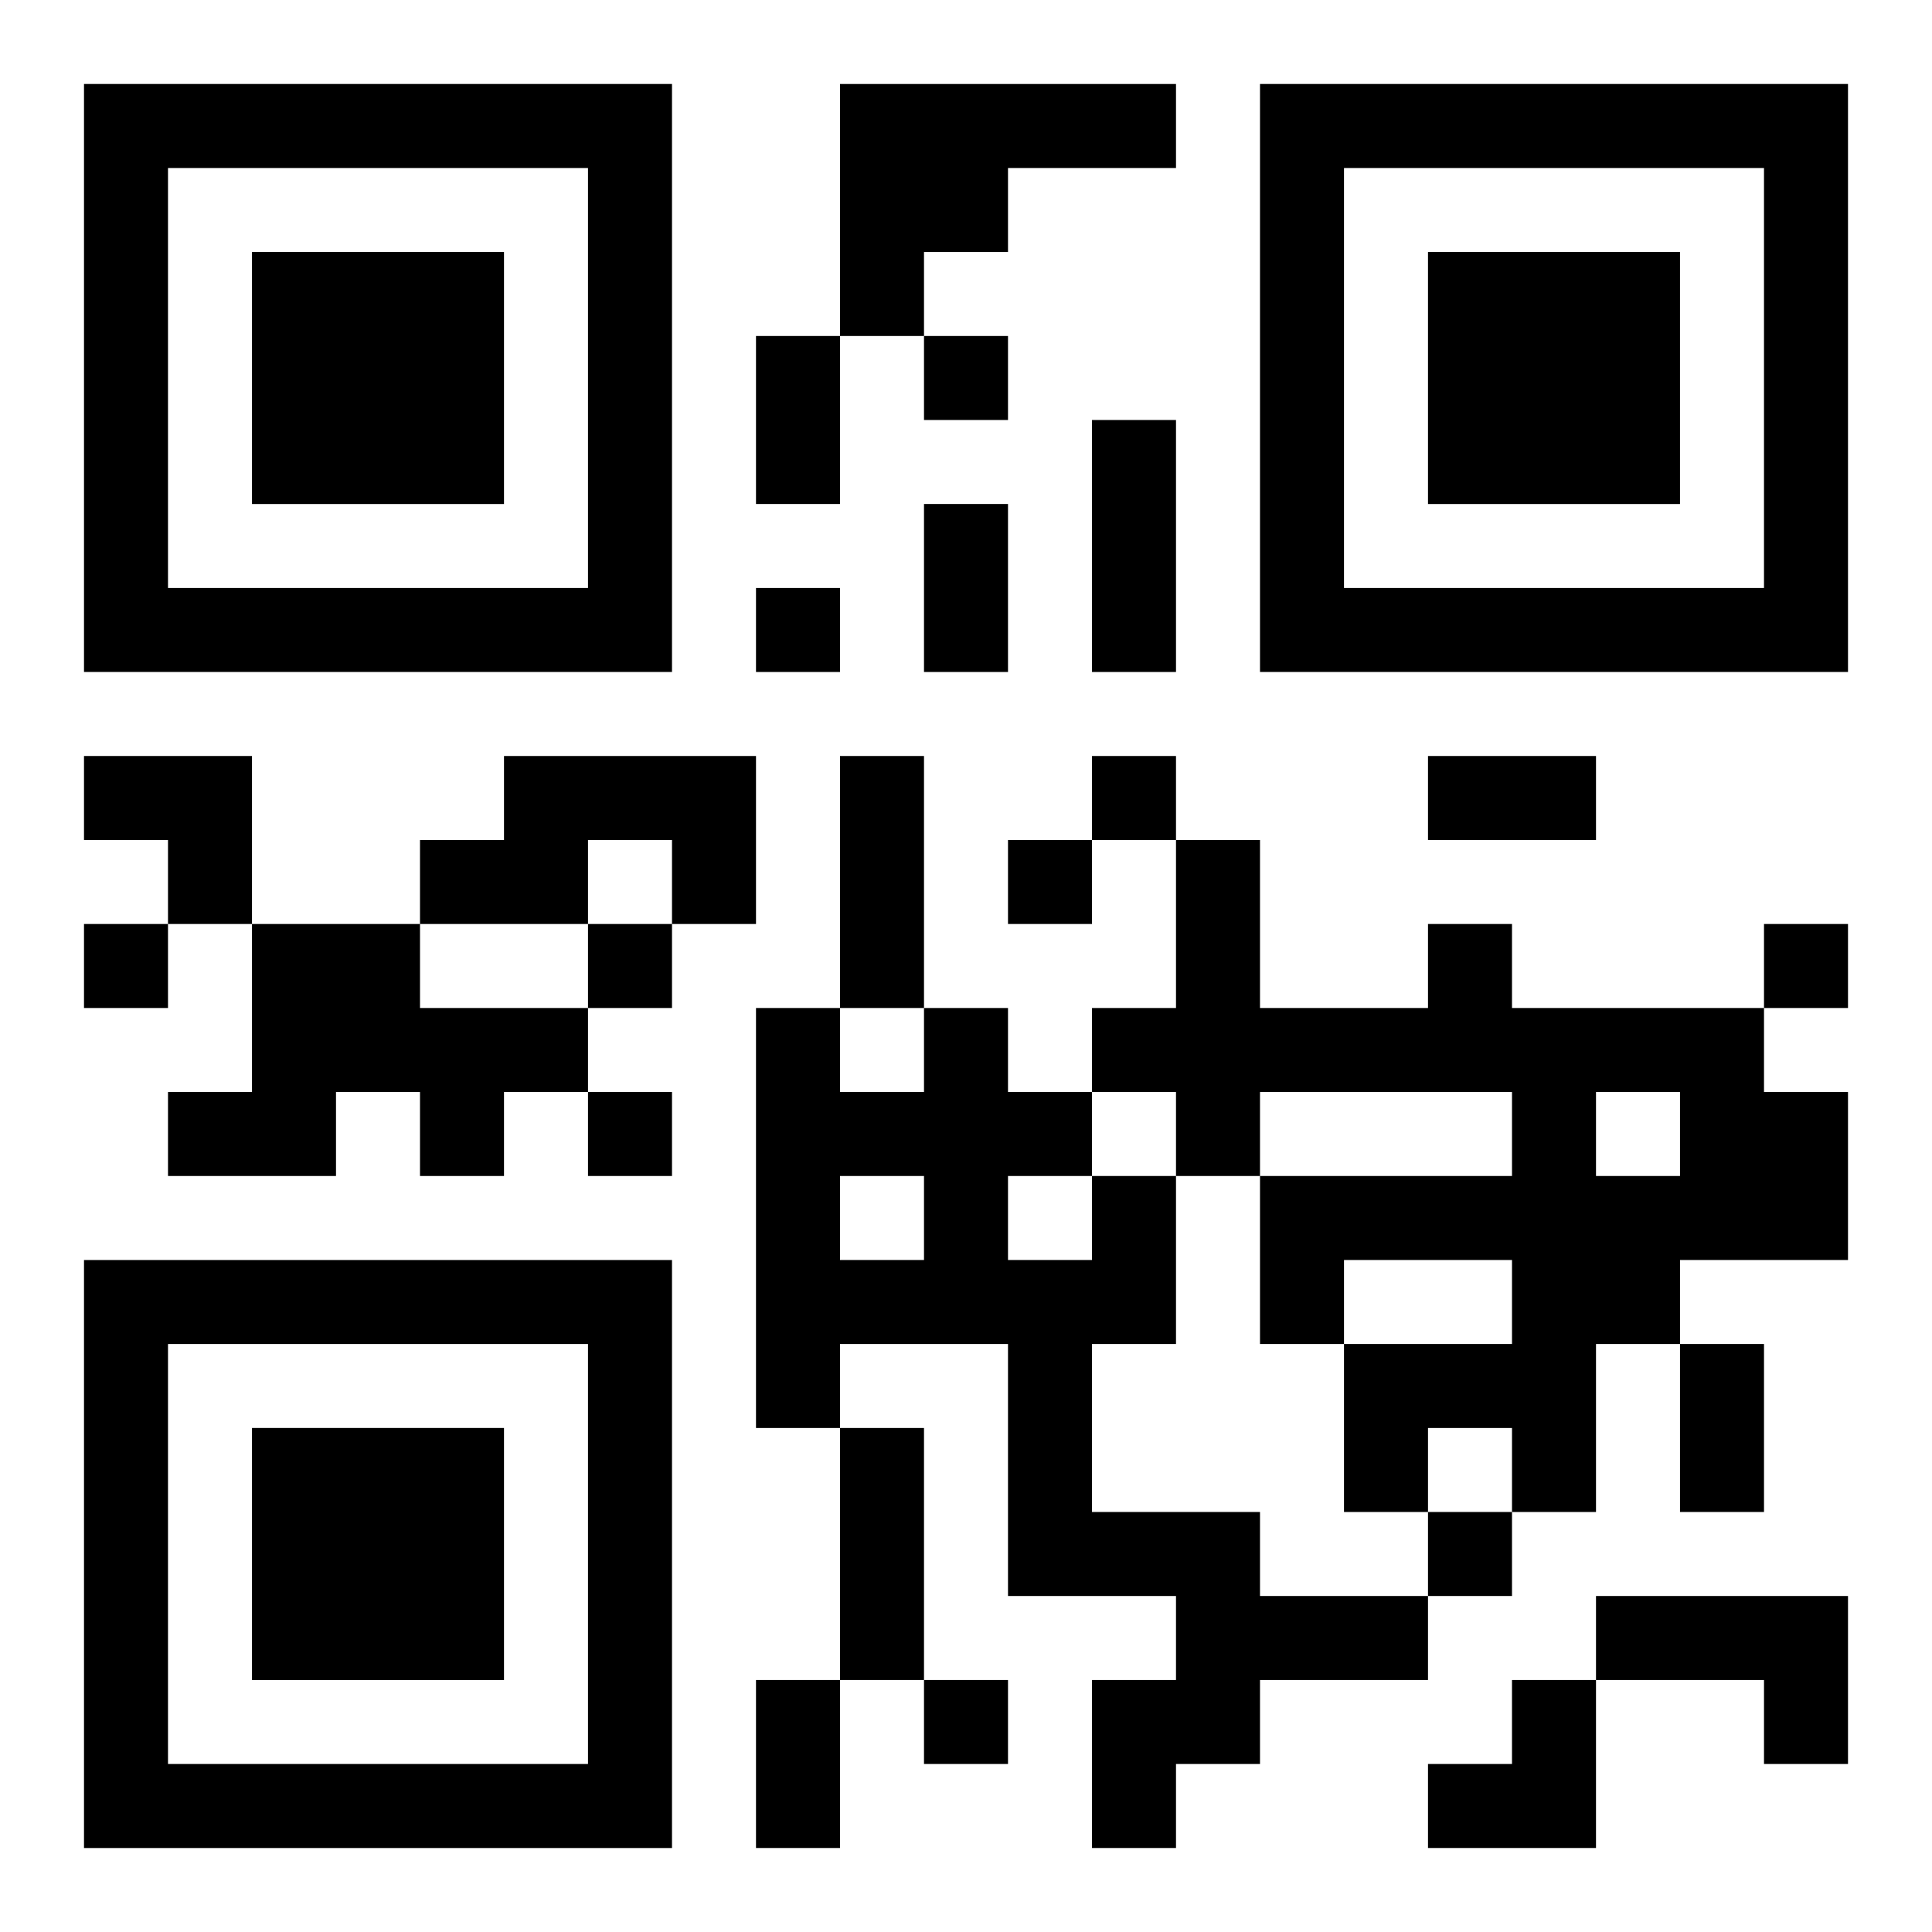
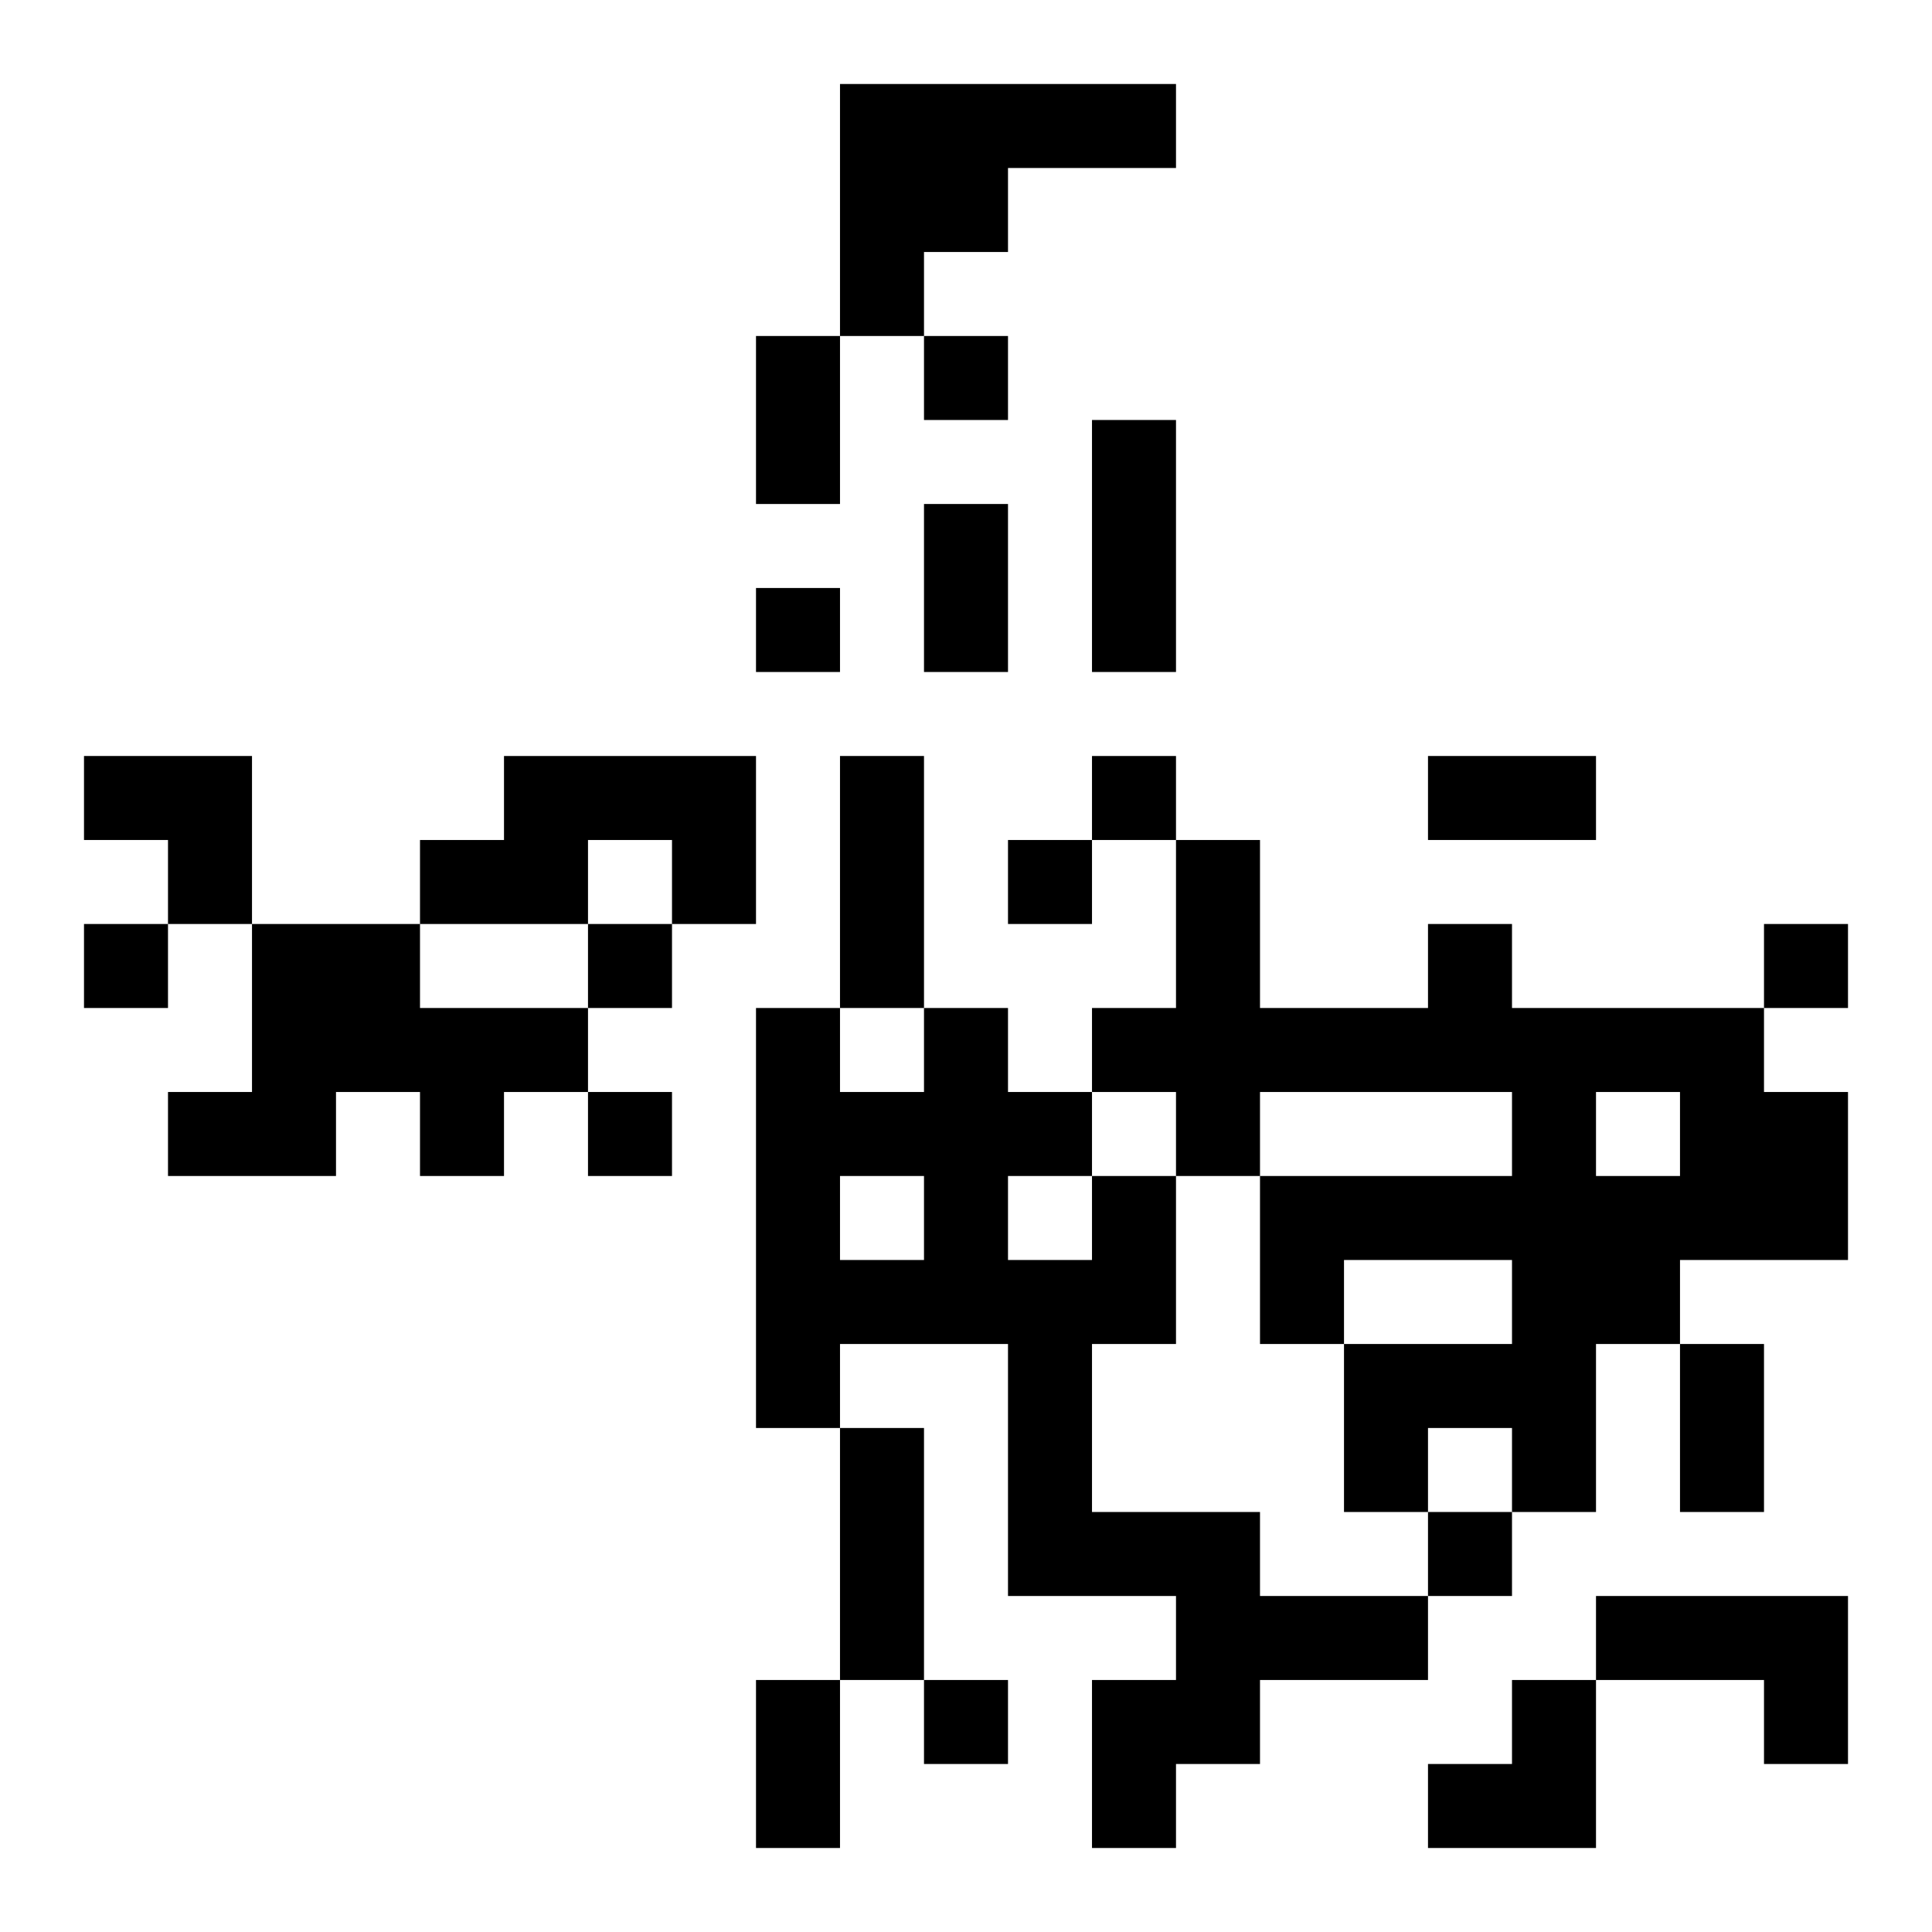
<svg xmlns="http://www.w3.org/2000/svg" xmlns:xlink="http://www.w3.org/1999/xlink" width="250" height="250" baseProfile="full" version="1.1" viewBox="-1 -1 23 23">
  <symbol id="a">
-     <path d="m0 7v7h7v-7h-7zm1 1h5v5h-5v-5zm1 1v3h3v-3h-3z" />
-   </symbol>
+     </symbol>
  <use y="-7" xlink:href="#a" />
  <use y="7" xlink:href="#a" />
  <use x="14" y="-7" xlink:href="#a" />
  <path d="m9 0h4v1h-2v1h-1v1h-1v-3m-4 8h3v2h-1v-1h-1v1h-2v-1h1v-1m-3 2h2v1h2v1h-1v1h-1v-1h-1v1h-2v-1h1v-2m14 0h1v1h3v1h1v2h-2v1h-1v2h-1v-1h-1v1h-1v-2h2v-1h-2v1h-1v-2h3v-1h-3v1h-1v-1h-1v-1h1v-2h1v2h2v-1m2 2v1h1v-1h-1m-6 1h1v2h-1v2h2v1h2v1h-2v1h-1v1h-1v-2h1v-1h-2v-3h-2v1h-1v-5h1v1h1v-1h1v1h1v1m-3 0v1h1v-1h-1m2 0v1h1v-1h-1m7 5h3v2h-1v-1h-2v-1m-8-15v1h1v-1h-1m-2 3v1h1v-1h-1m4 2v1h1v-1h-1m-1 1v1h1v-1h-1m-11 1v1h1v-1h-1m6 0v1h1v-1h-1m14 0v1h1v-1h-1m-14 2v1h1v-1h-1m10 5v1h1v-1h-1m-6 2v1h1v-1h-1m-2-16h1v2h-1v-2m4 1h1v3h-1v-3m-2 1h1v2h-1v-2m-1 3h1v3h-1v-3m7 0h2v1h-2v-1m3 7h1v2h-1v-2m-10 1h1v3h-1v-3m-1 3h1v2h-1v-2m-8-11h2v2h-1v-1h-1zm16 11m1 0h1v2h-2v-1h1z" />
</svg>